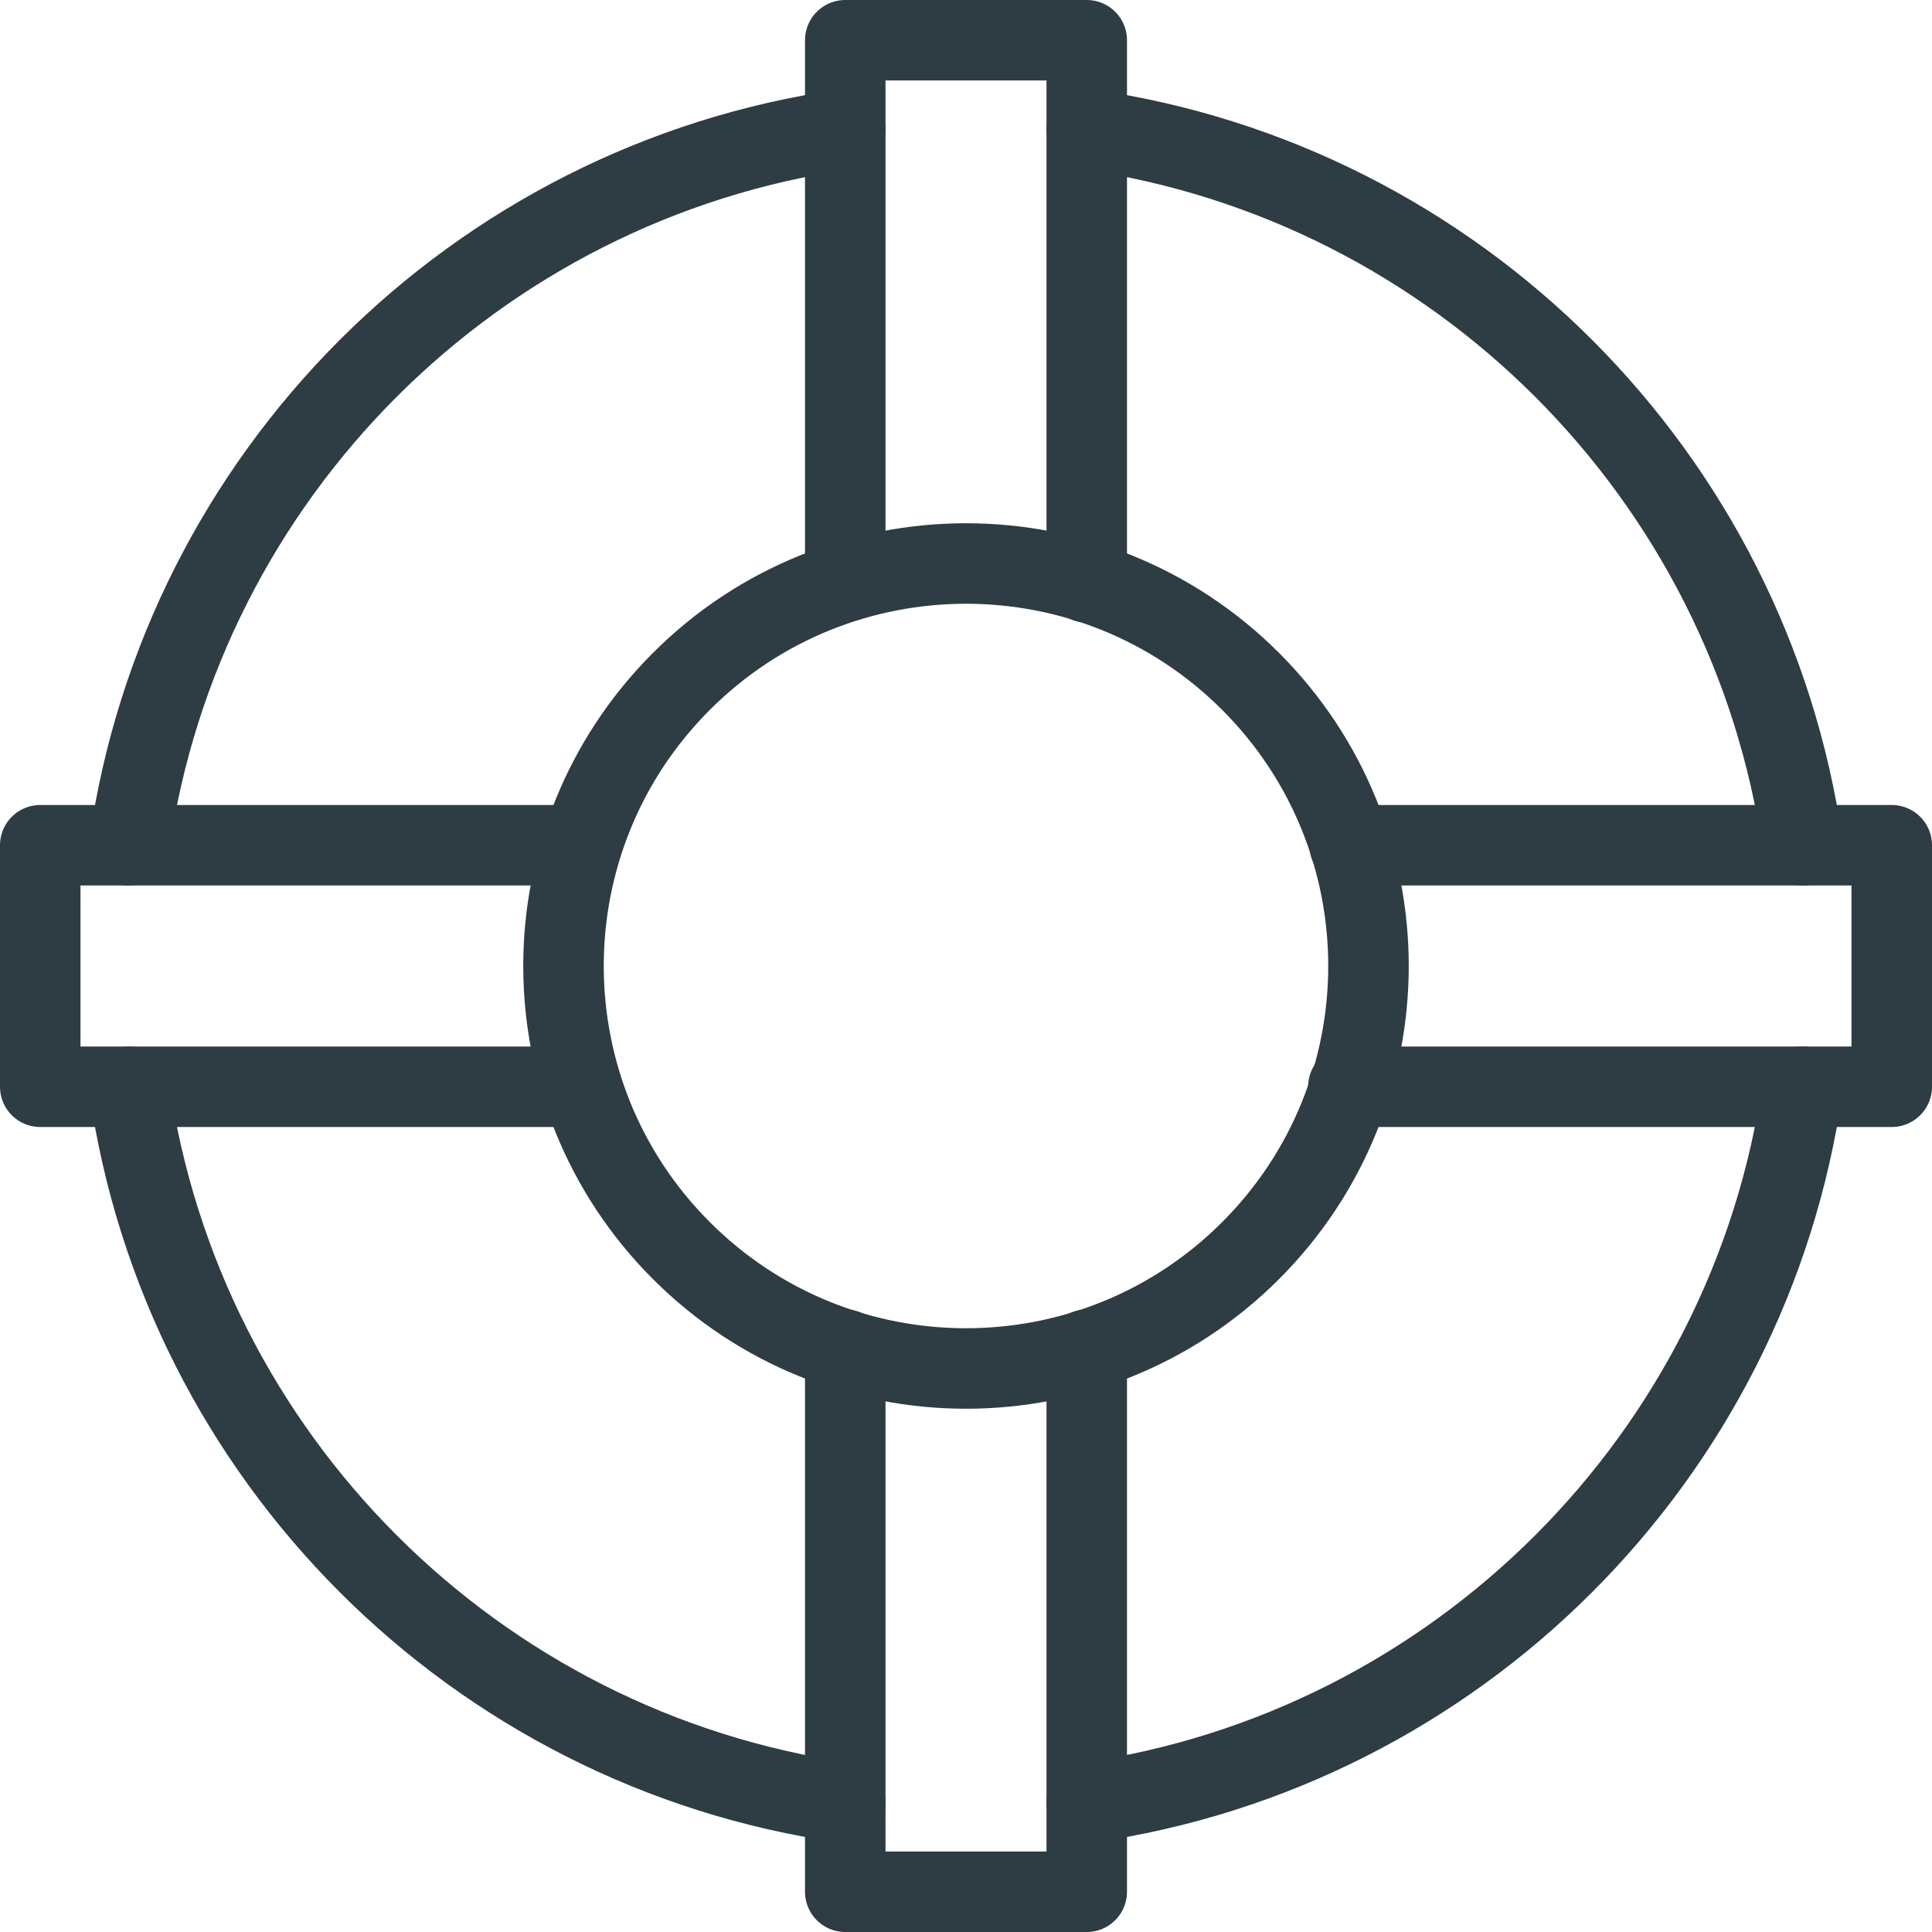
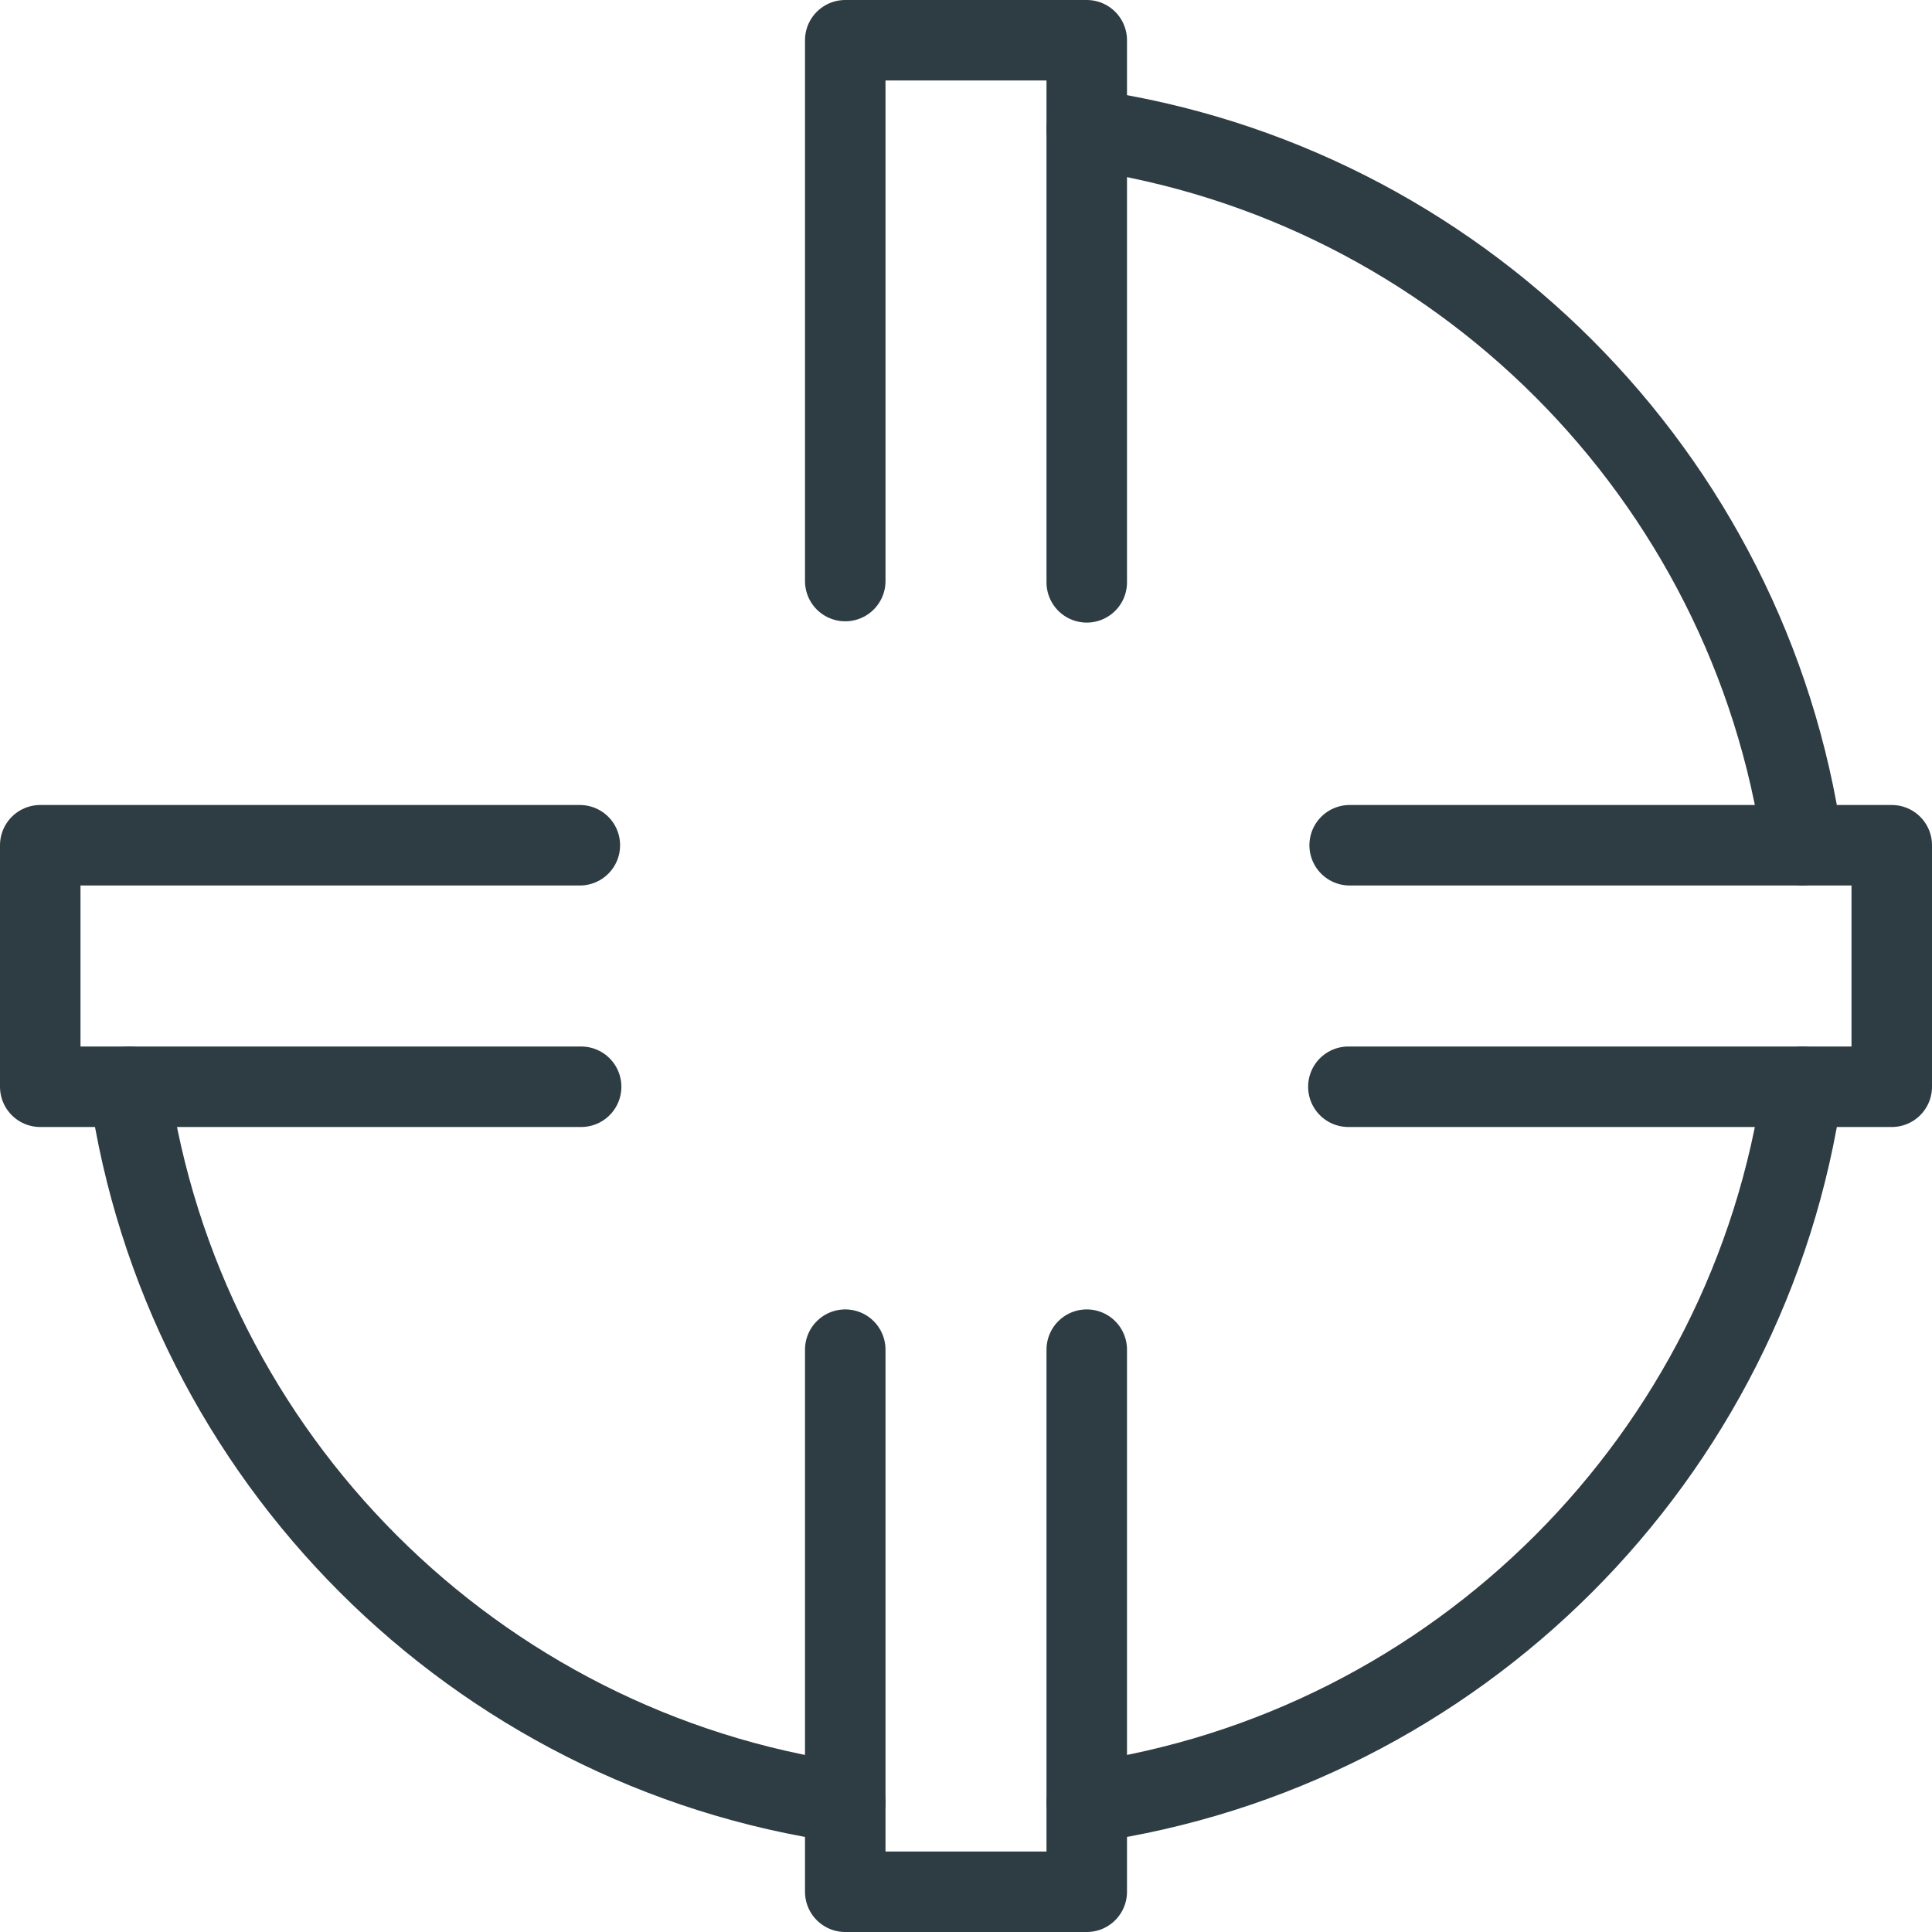
<svg xmlns="http://www.w3.org/2000/svg" width="48px" height="48px" viewBox="0 0 48 48" version="1.1">
  <g id="Page-1" stroke="none" stroke-width="1" fill="none" fill-rule="evenodd">
    <g id="Image">
      <rect id="Img" x="0" y="0" width="48" height="48" />
      <g id="Safety-Buoy" transform="translate(1, 1)" stroke="#2E3C43" stroke-linecap="round" stroke-linejoin="round" stroke-width="2">
        <path d="M13.438,26 L0,26 L0,20 L13.406,20 M26,32.532 L26,46 L20,46 L20,32.532 M32.532,20 L46,20 L46,26 L32.5,26 M20,13.436 L20,0 L26,0 L26,13.468" id="Shape" />
-         <path d="M30.071,15.929 C33.976,19.834 33.976,26.166 30.071,30.071 C26.166,33.976 19.834,33.976 15.929,30.071 C12.024,26.166 12.024,19.834 15.929,15.929 C19.834,12.024 26.166,12.024 30.071,15.929" id="Shape" />
-         <path d="M26,2.214 C35.196,3.53 42.47,10.802 43.786,20 M2.21,20 C3.528,10.802 10.8,3.53 20,2.214 M20,43.788 C10.8,42.474 3.528,35.2 2.21,26 M43.786,26 C42.472,35.198 35.196,42.474 26,43.788" id="Shape" />
+         <path d="M26,2.214 C35.196,3.53 42.47,10.802 43.786,20 M2.21,20 M20,43.788 C10.8,42.474 3.528,35.2 2.21,26 M43.786,26 C42.472,35.198 35.196,42.474 26,43.788" id="Shape" />
      </g>
    </g>
  </g>
</svg>